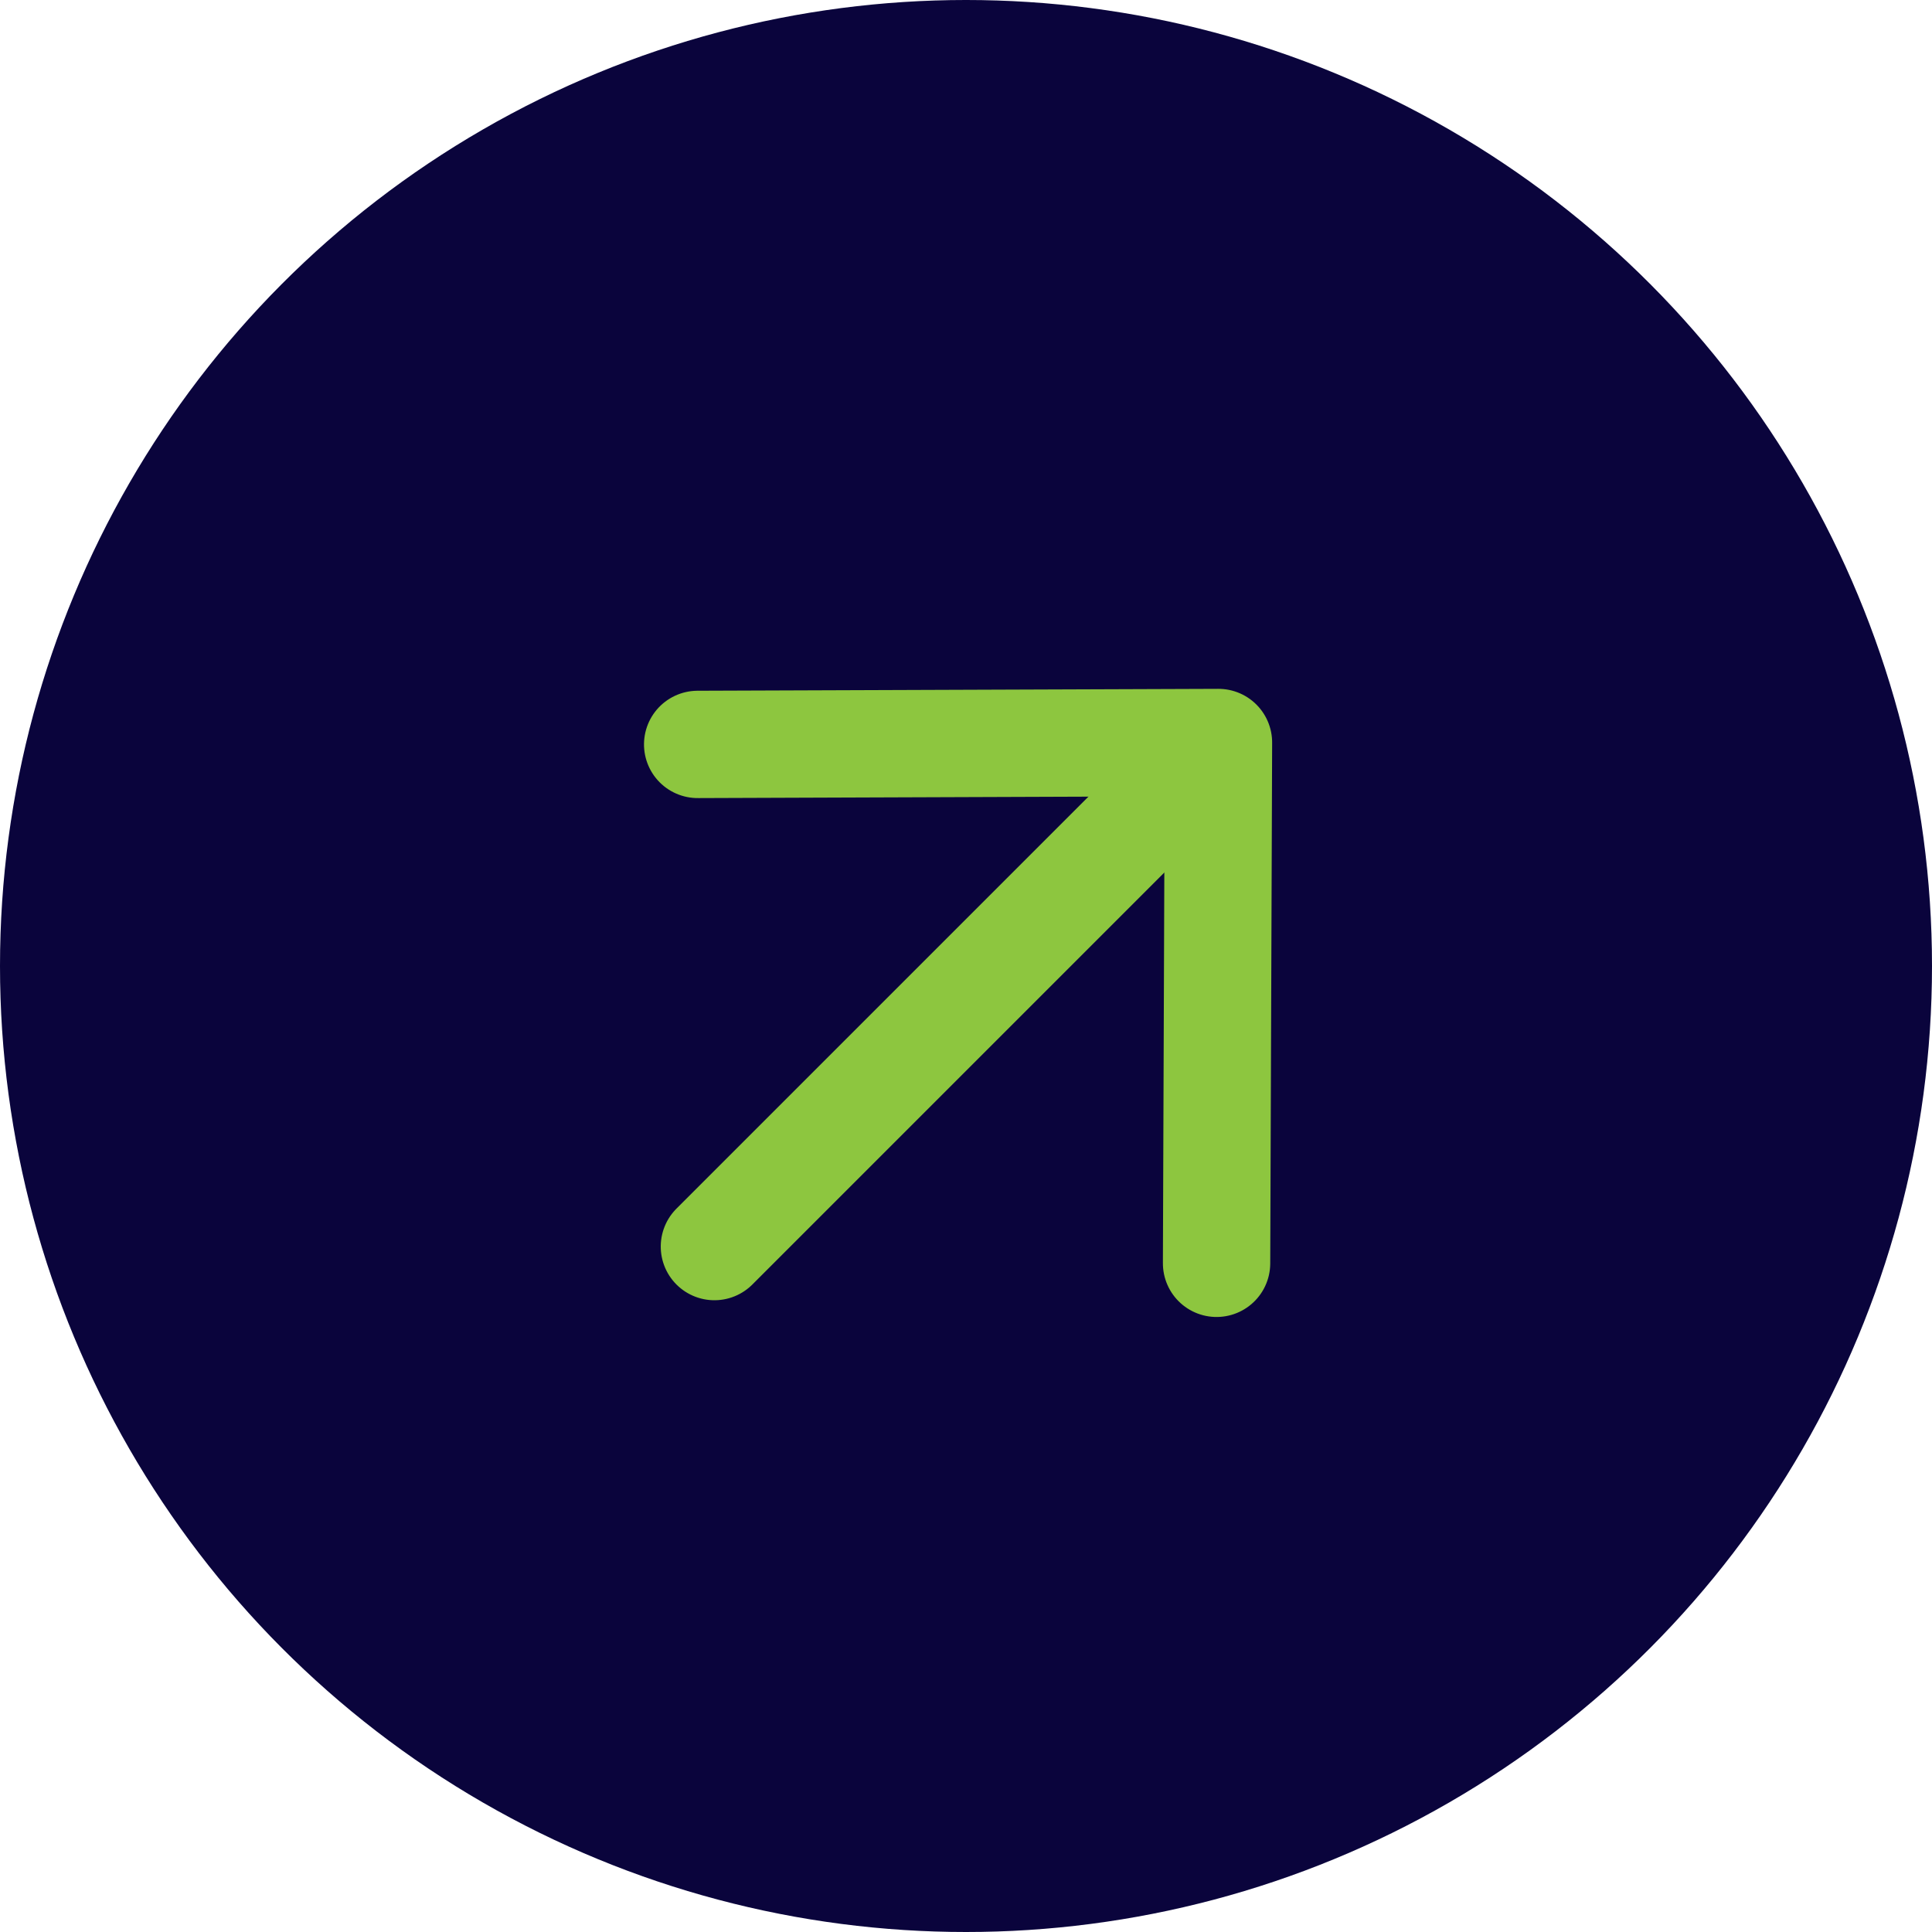
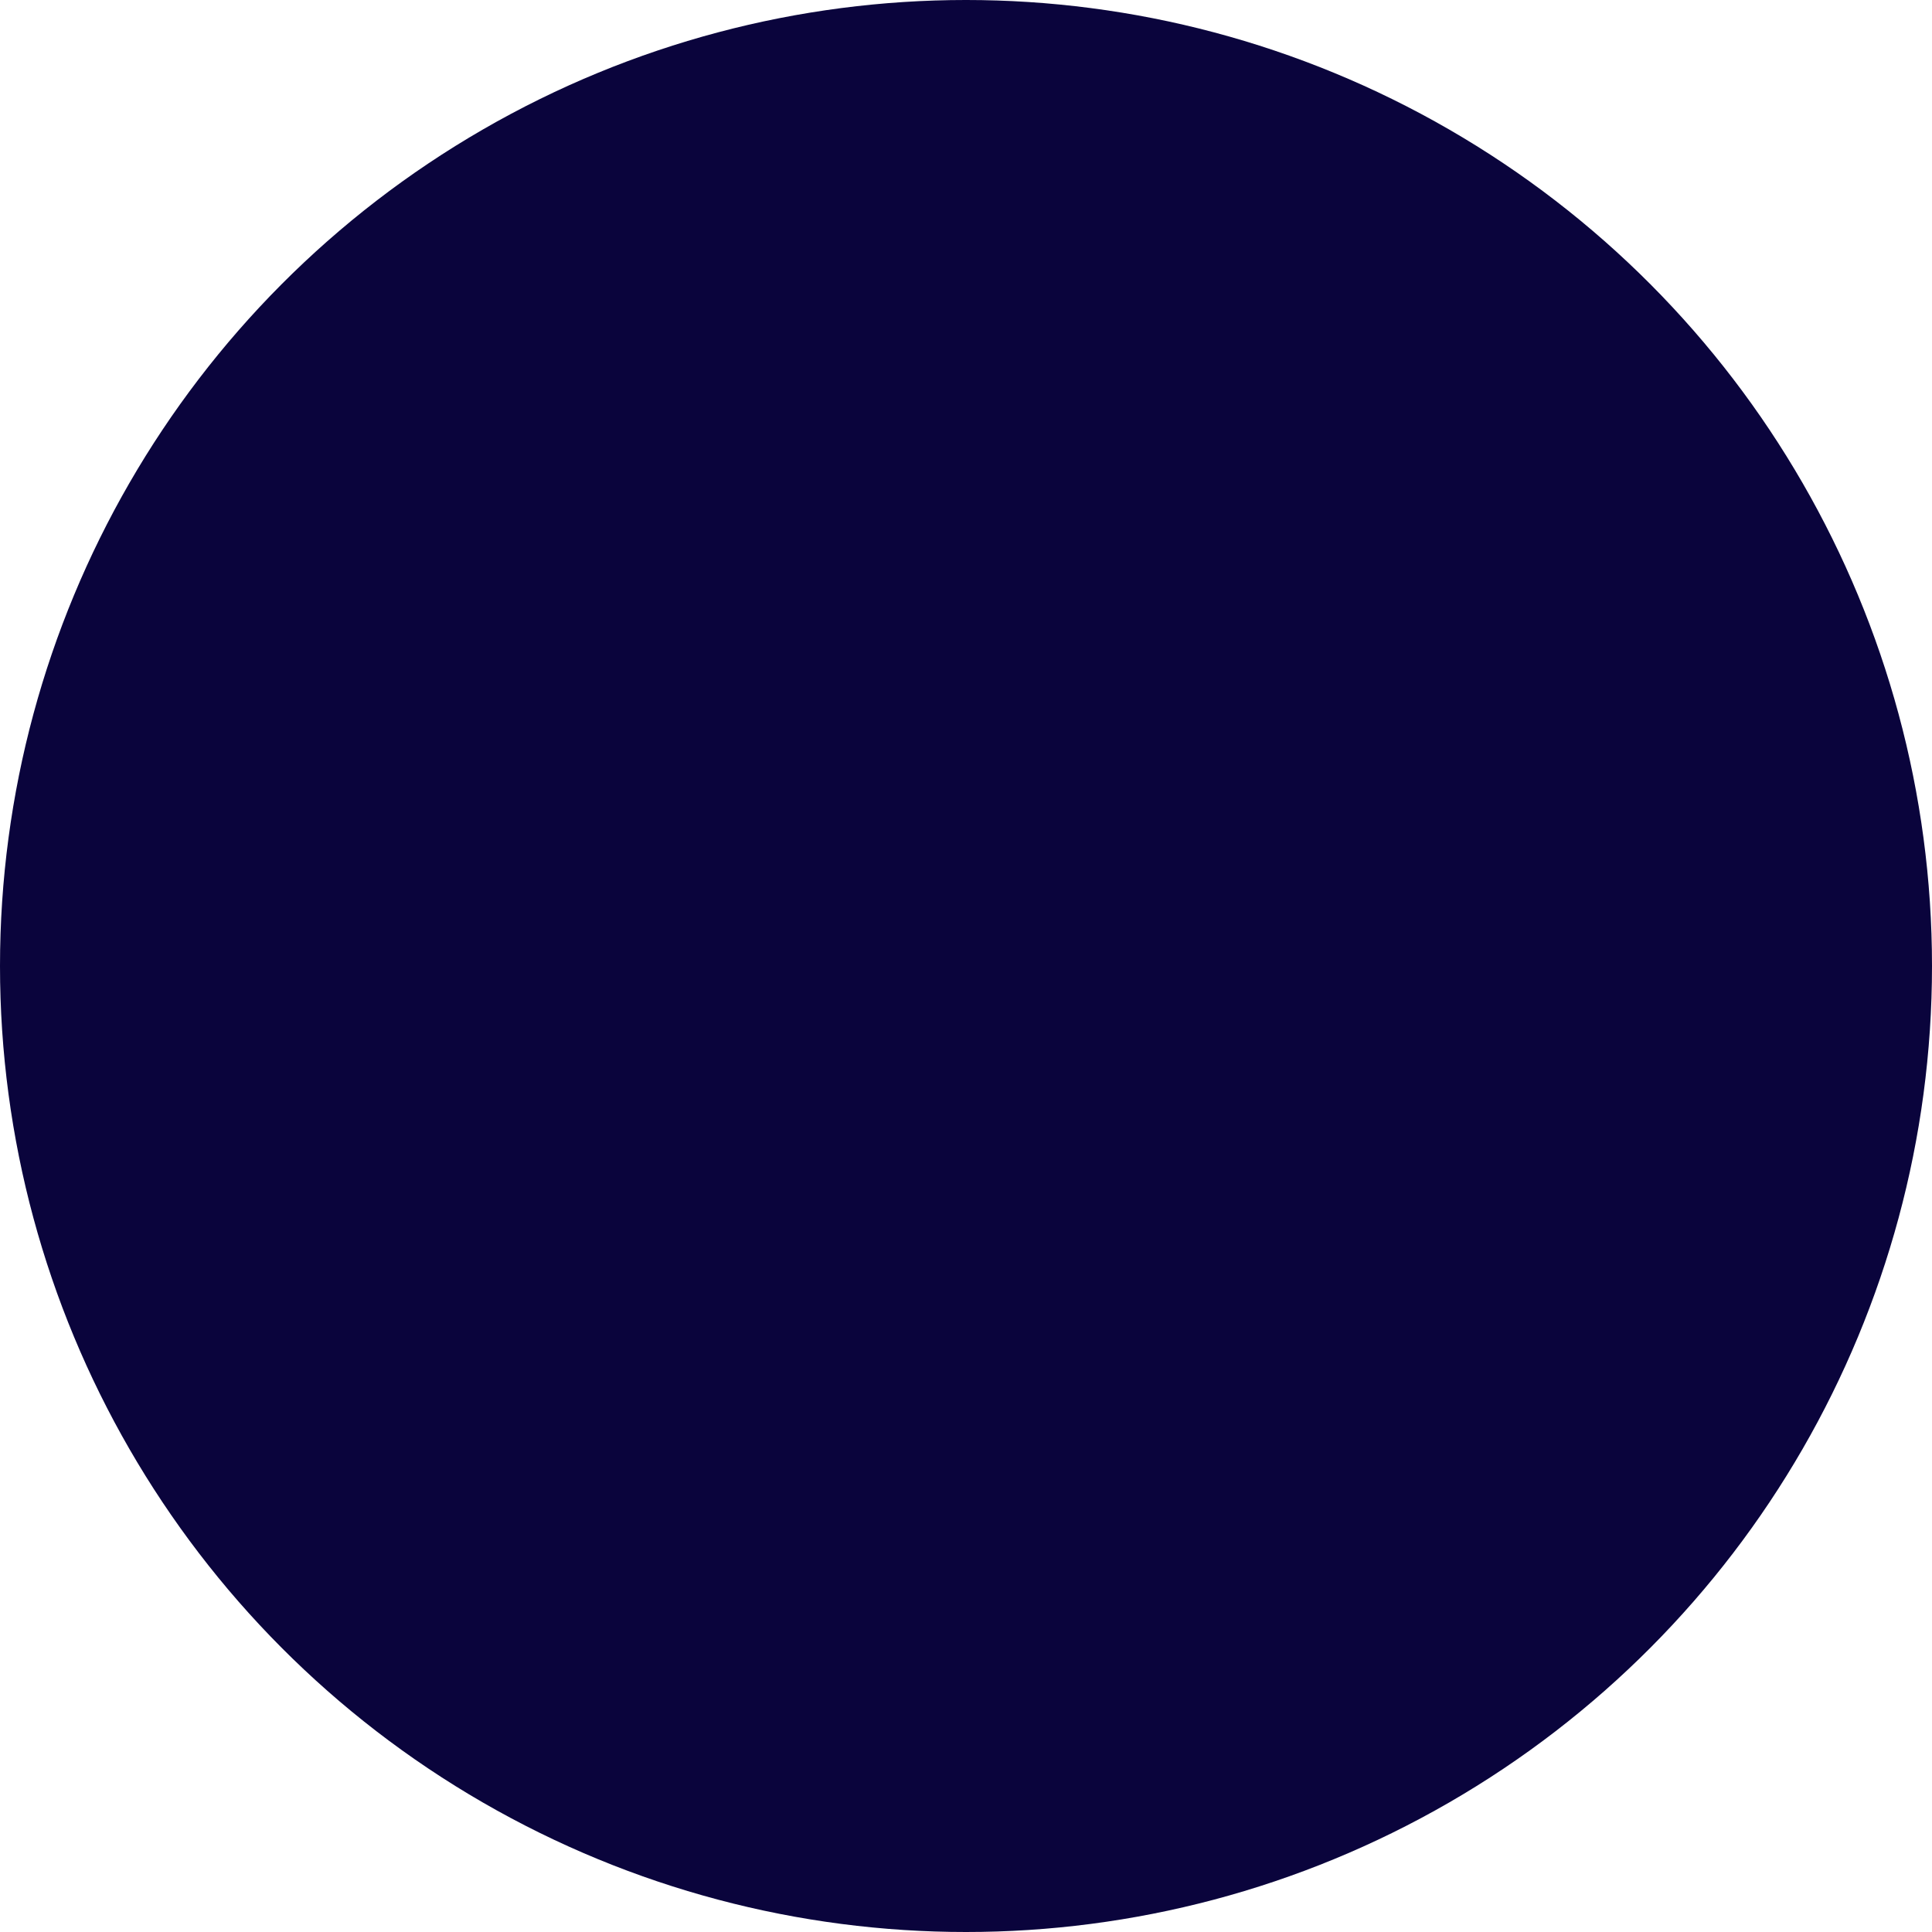
<svg xmlns="http://www.w3.org/2000/svg" id="arrow_up_in_circle" data-name="arrow up in circle" width="36" height="36" viewBox="0 0 36 36">
  <circle id="Ellipse_1236" data-name="Ellipse 1236" cx="18" cy="18" r="18" fill="#0a043c" />
  <g id="Arrow" transform="translate(13 9.001)">
-     <path id="Path_87" data-name="Path 87" d="M0,0,6.887,6.837,0,13.674" transform="translate(0 4.87) rotate(-45)" fill="none" stroke="#8dc63f" stroke-linecap="round" stroke-linejoin="round" stroke-width="2" />
-     <line id="Line_16" data-name="Line 16" x1="11.719" transform="translate(0.312 14.227) rotate(-45)" fill="none" stroke="#8dc63f" stroke-linecap="round" stroke-linejoin="round" stroke-width="2" />
-   </g>
+     </g>
</svg>